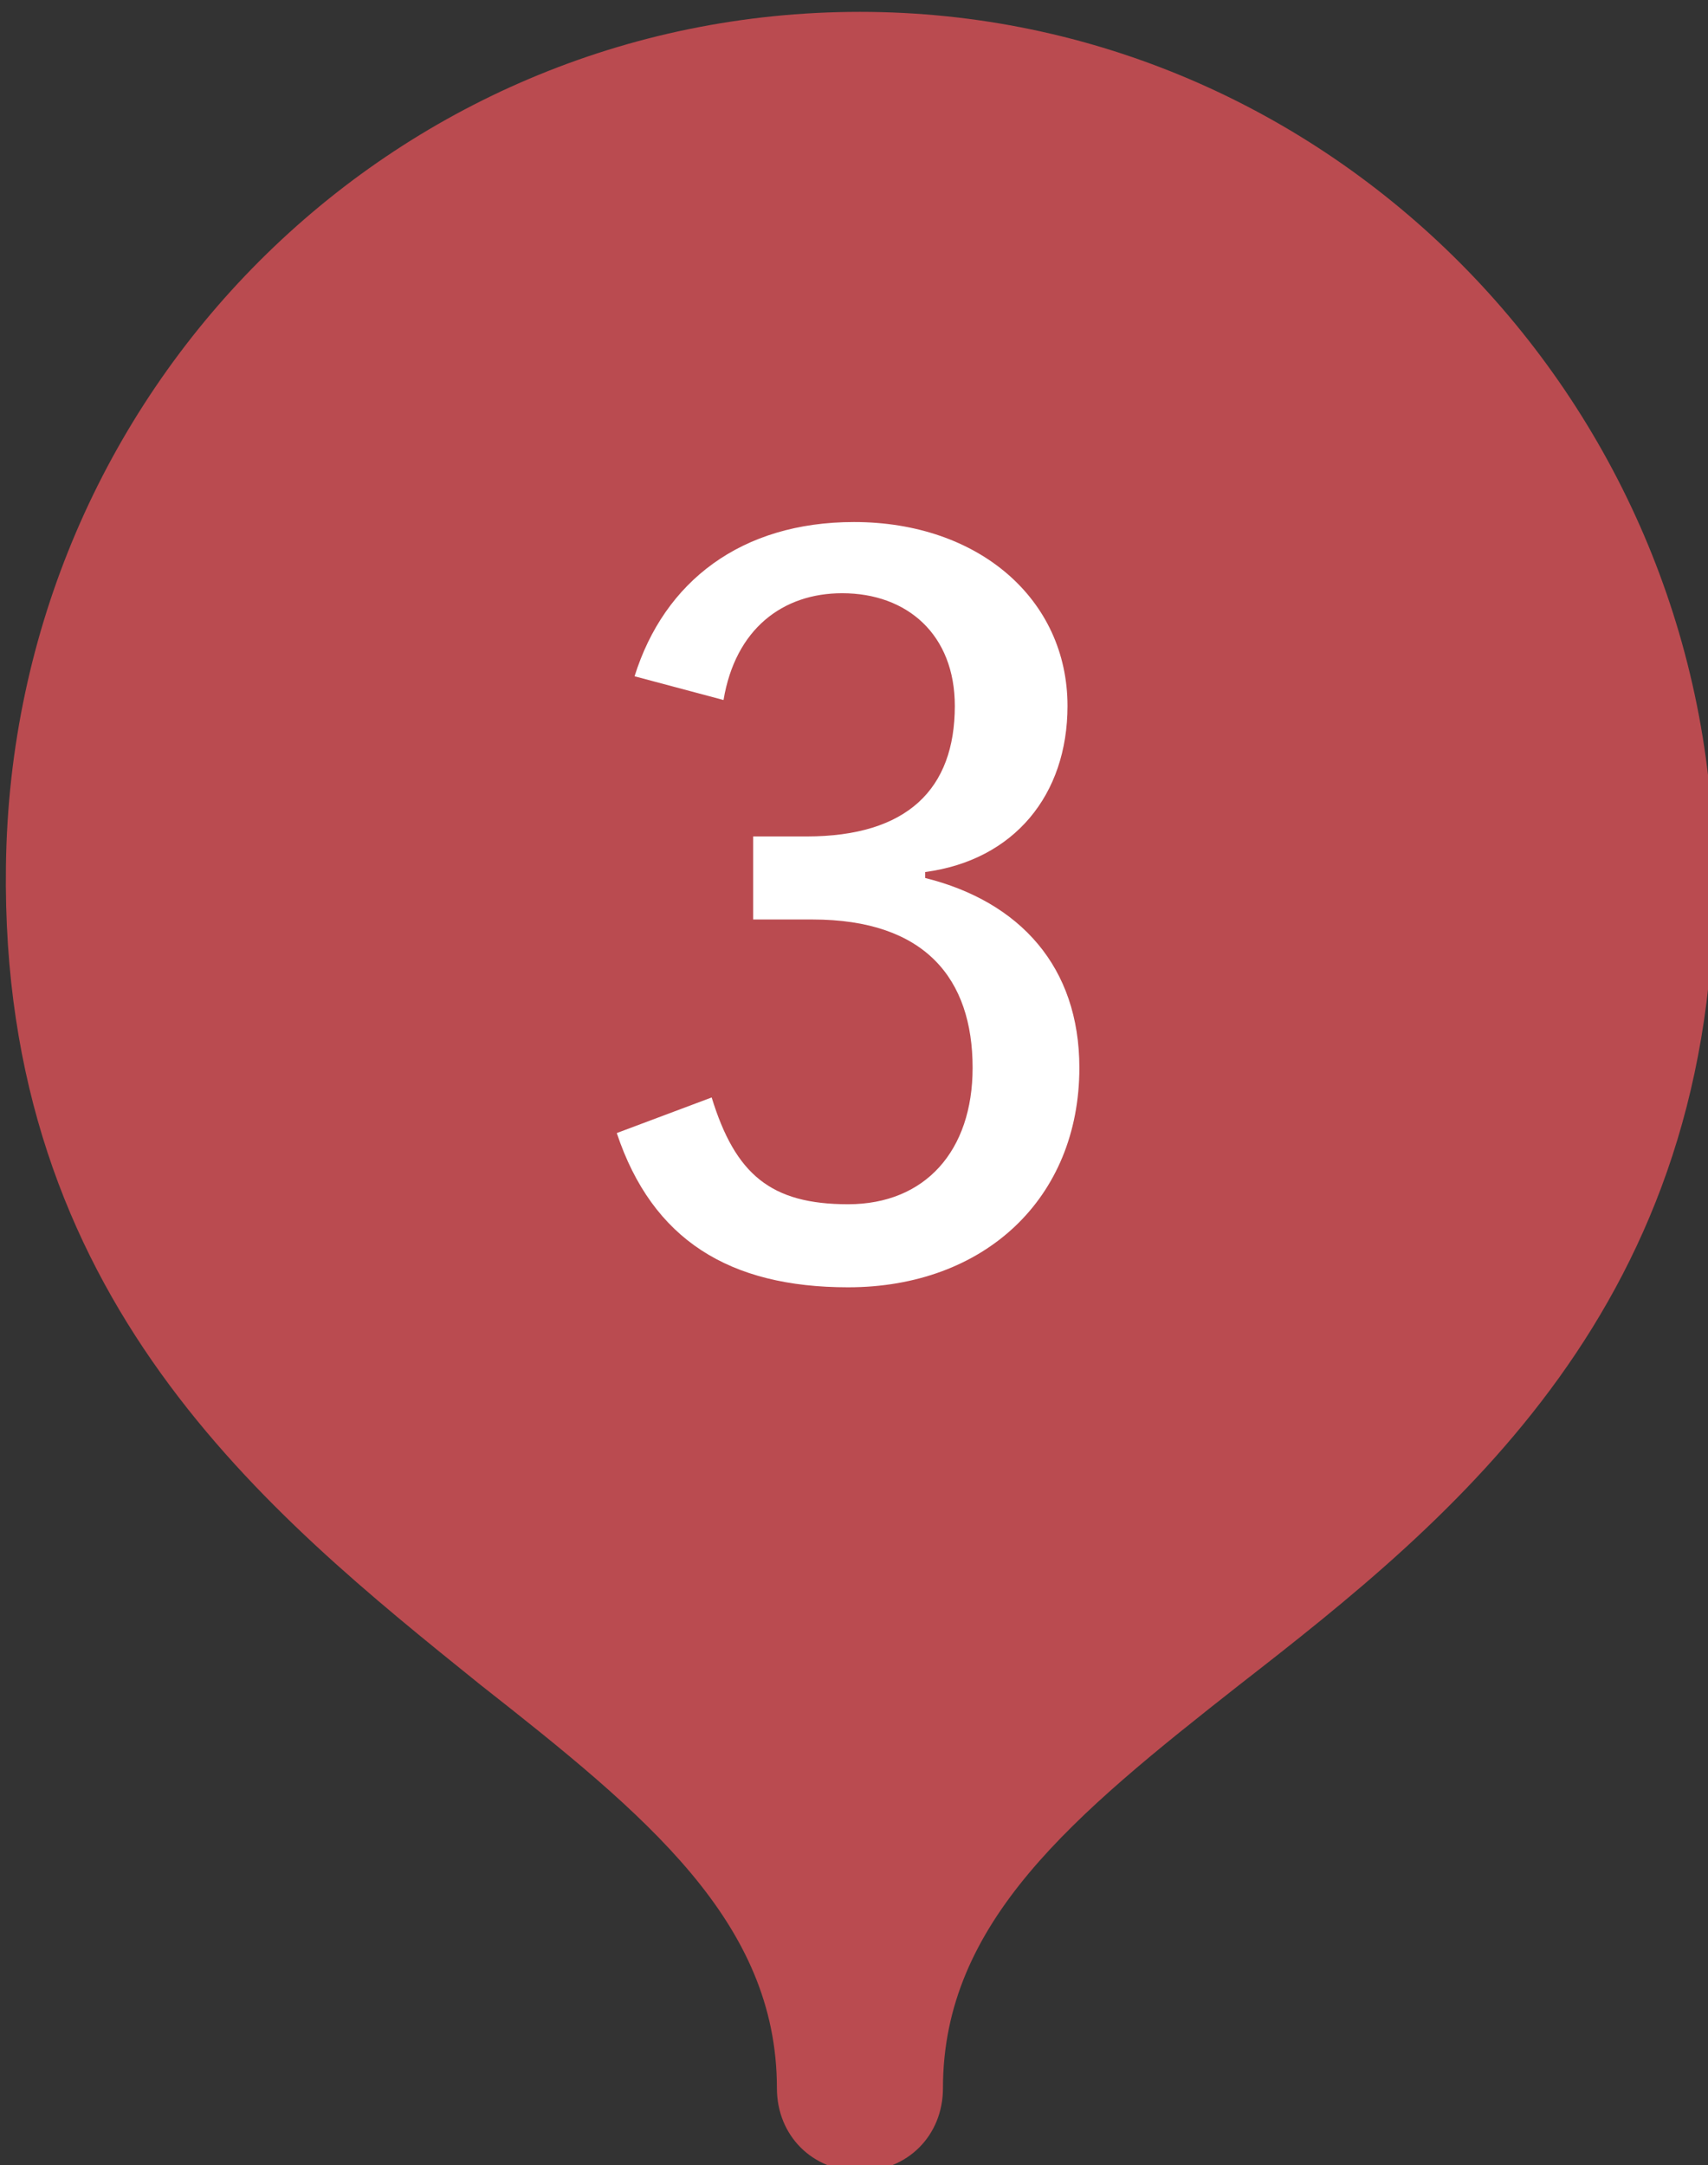
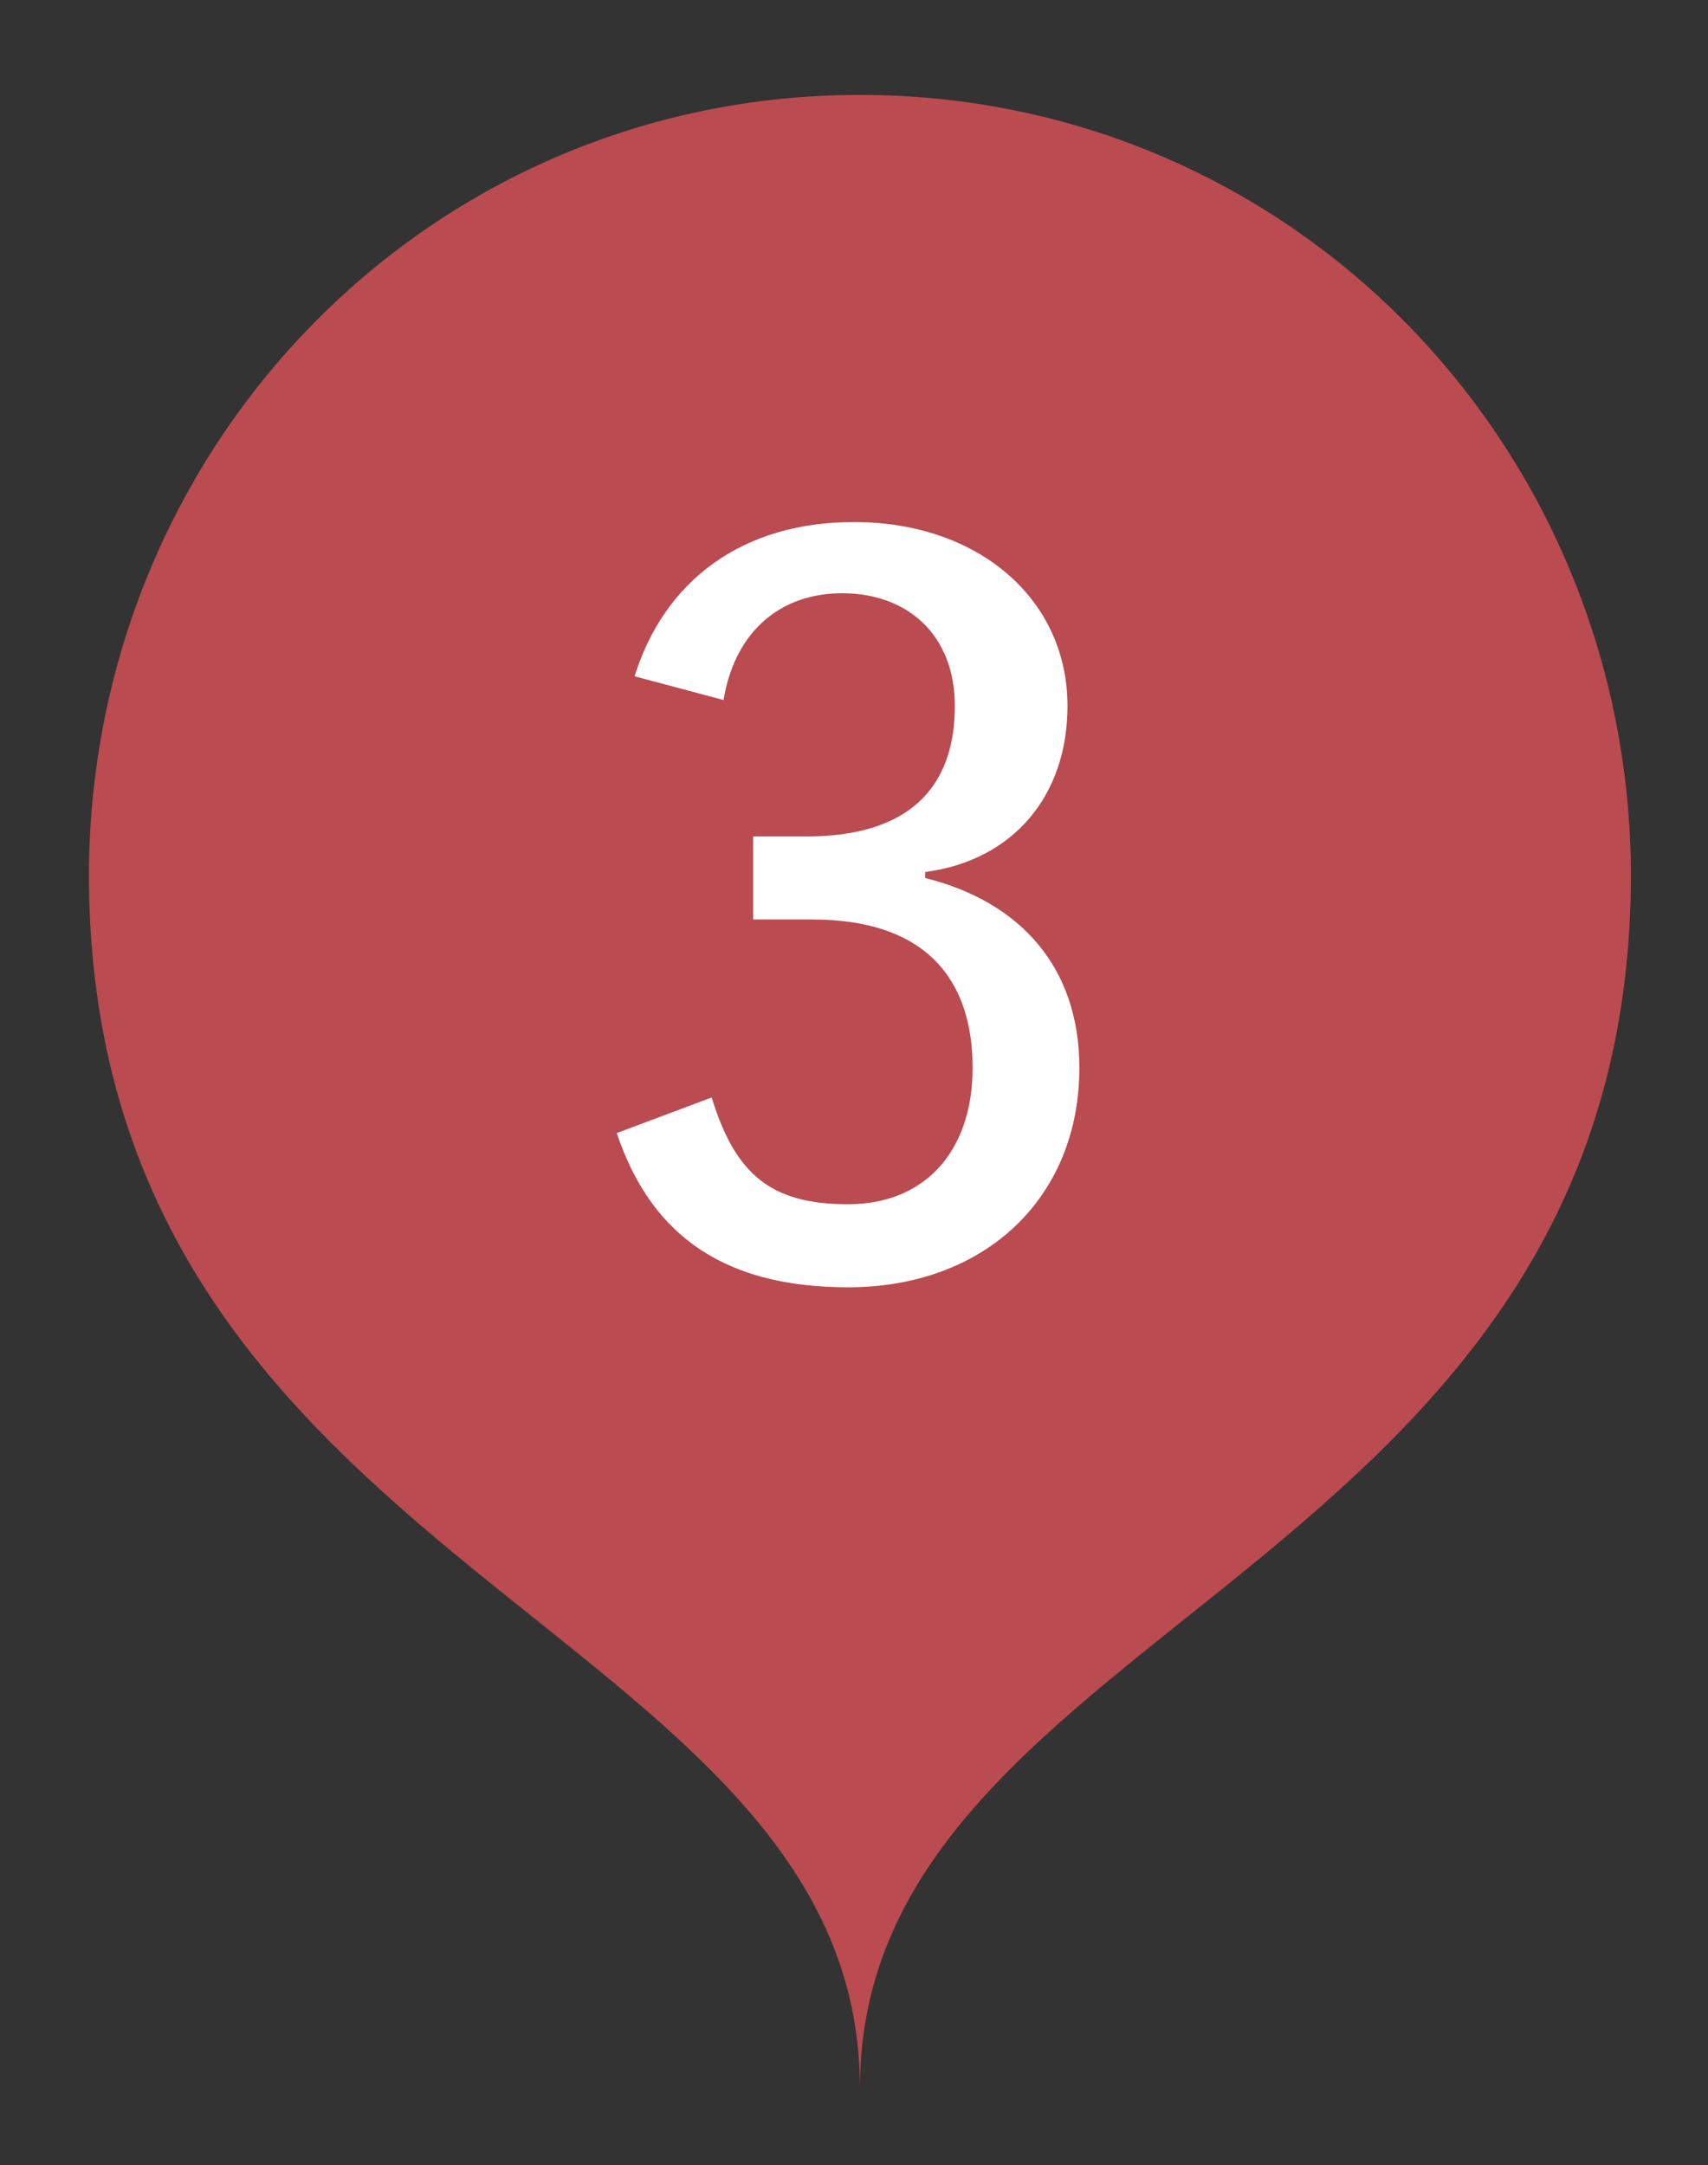
<svg xmlns="http://www.w3.org/2000/svg" version="1.1" x="0px" y="0px" width="28.8px" height="36.5px" viewBox="0 0 28.8 36.5" style="enable-background:new 0 0 28.8 36.5;" xml:space="preserve">
  <rect x="0" y="0" width="28.8" height="36.5" fill="#333333" stroke="none" />
  <style type="text/css">
	.st0{fill:#BA4B50;}
	.st1{fill:#FFFFFF;}
</style>
  <g id="レイヤー_1">
    <g id="レイヤー_1_1_">
	</g>
  </g>
  <g id="文字_1_">
    <g>
      <g>
        <path class="st0" d="M14.5,35.2c0-7.9,13.1-8.6,13-20.6c-0.1-7.2-5.8-13-13-13s-12.9,5.8-13,13C1.4,26.6,14.5,27.3,14.5,35.2z" />
-         <path class="st0" d="M14.5,36.6c-0.8,0-1.4-0.6-1.4-1.4c0-2.8-2.2-4.6-5-6.8c-3.6-2.9-8.1-6.5-8-13.8C0.2,6.6,6.6,0.2,14.5,0.2     s14.3,6.5,14.4,14.4c0.1,7.4-4.4,11-8,13.8c-2.8,2.2-5,4-5,6.8C15.9,36,15.3,36.6,14.5,36.6z M14.5,3C8.2,3,3,8.2,2.9,14.6     c-0.1,6,3.5,8.8,7,11.6c1.7,1.4,3.4,2.7,4.6,4.5c1.2-1.7,2.9-3.1,4.6-4.5c3.4-2.8,7-5.6,7-11.6C26,8.2,20.8,3,14.5,3z" />
      </g>
      <g>
        <g>
-           <path class="st1" d="M10.7,11.4c0.5-1.6,1.8-2.6,3.7-2.6c2.1,0,3.6,1.3,3.6,3.1c0,1.5-0.9,2.6-2.4,2.8v0.1      c1.6,0.4,2.6,1.5,2.6,3.2c0,2.2-1.6,3.7-3.9,3.7c-2,0-3.3-0.8-3.9-2.6l1.6-0.6c0.4,1.3,1,1.8,2.3,1.8c1.3,0,2.1-0.9,2.1-2.3      c0-1.5-0.8-2.5-2.7-2.5h-1v-1.4h0.9c1.7,0,2.5-0.8,2.5-2.2c0-1.2-0.8-1.9-1.9-1.9c-1,0-1.8,0.6-2,1.8L10.7,11.4z" />
+           <path class="st1" d="M10.7,11.4c0.5-1.6,1.8-2.6,3.7-2.6c2.1,0,3.6,1.3,3.6,3.1c0,1.5-0.9,2.6-2.4,2.8v0.1      c1.6,0.4,2.6,1.5,2.6,3.2c0,2.2-1.6,3.7-3.9,3.7c-2,0-3.3-0.8-3.9-2.6l1.6-0.6c0.4,1.3,1,1.8,2.3,1.8c1.3,0,2.1-0.9,2.1-2.3      c0-1.5-0.8-2.5-2.7-2.5h-1v-1.4h0.9c1.7,0,2.5-0.8,2.5-2.2c0-1.2-0.8-1.9-1.9-1.9c-1,0-1.8,0.6-2,1.8z" />
        </g>
      </g>
    </g>
  </g>
</svg>